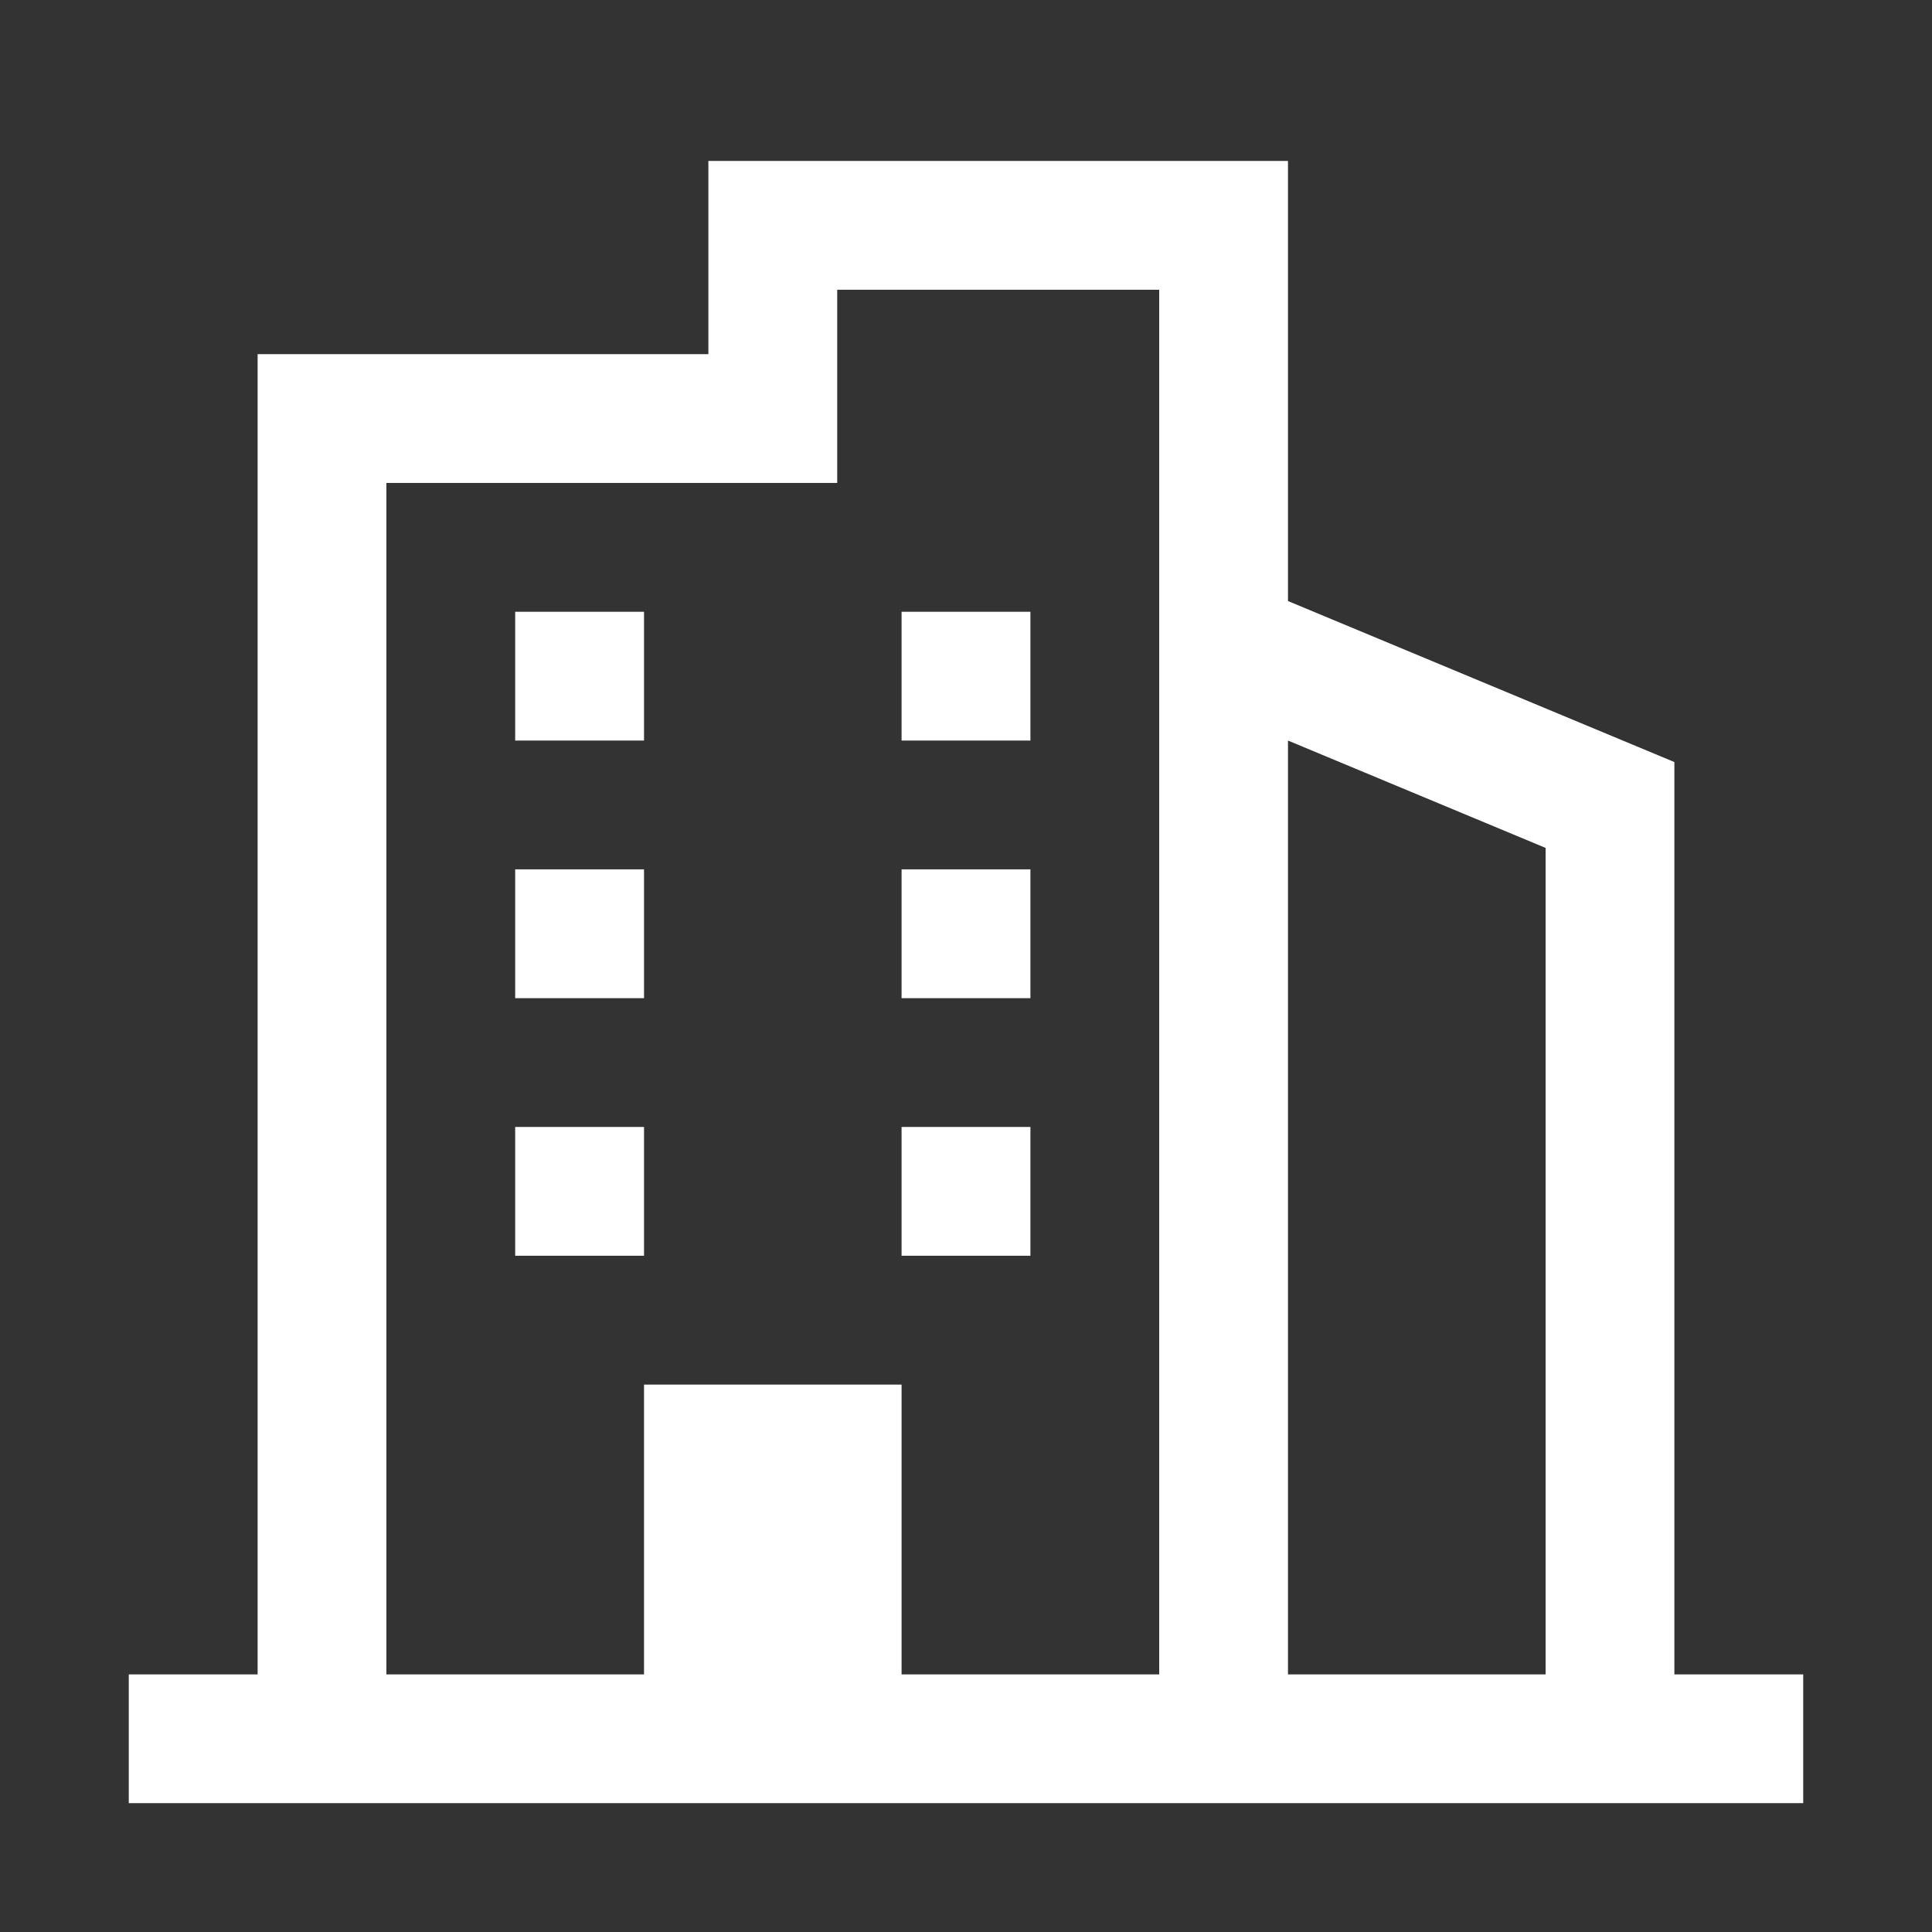
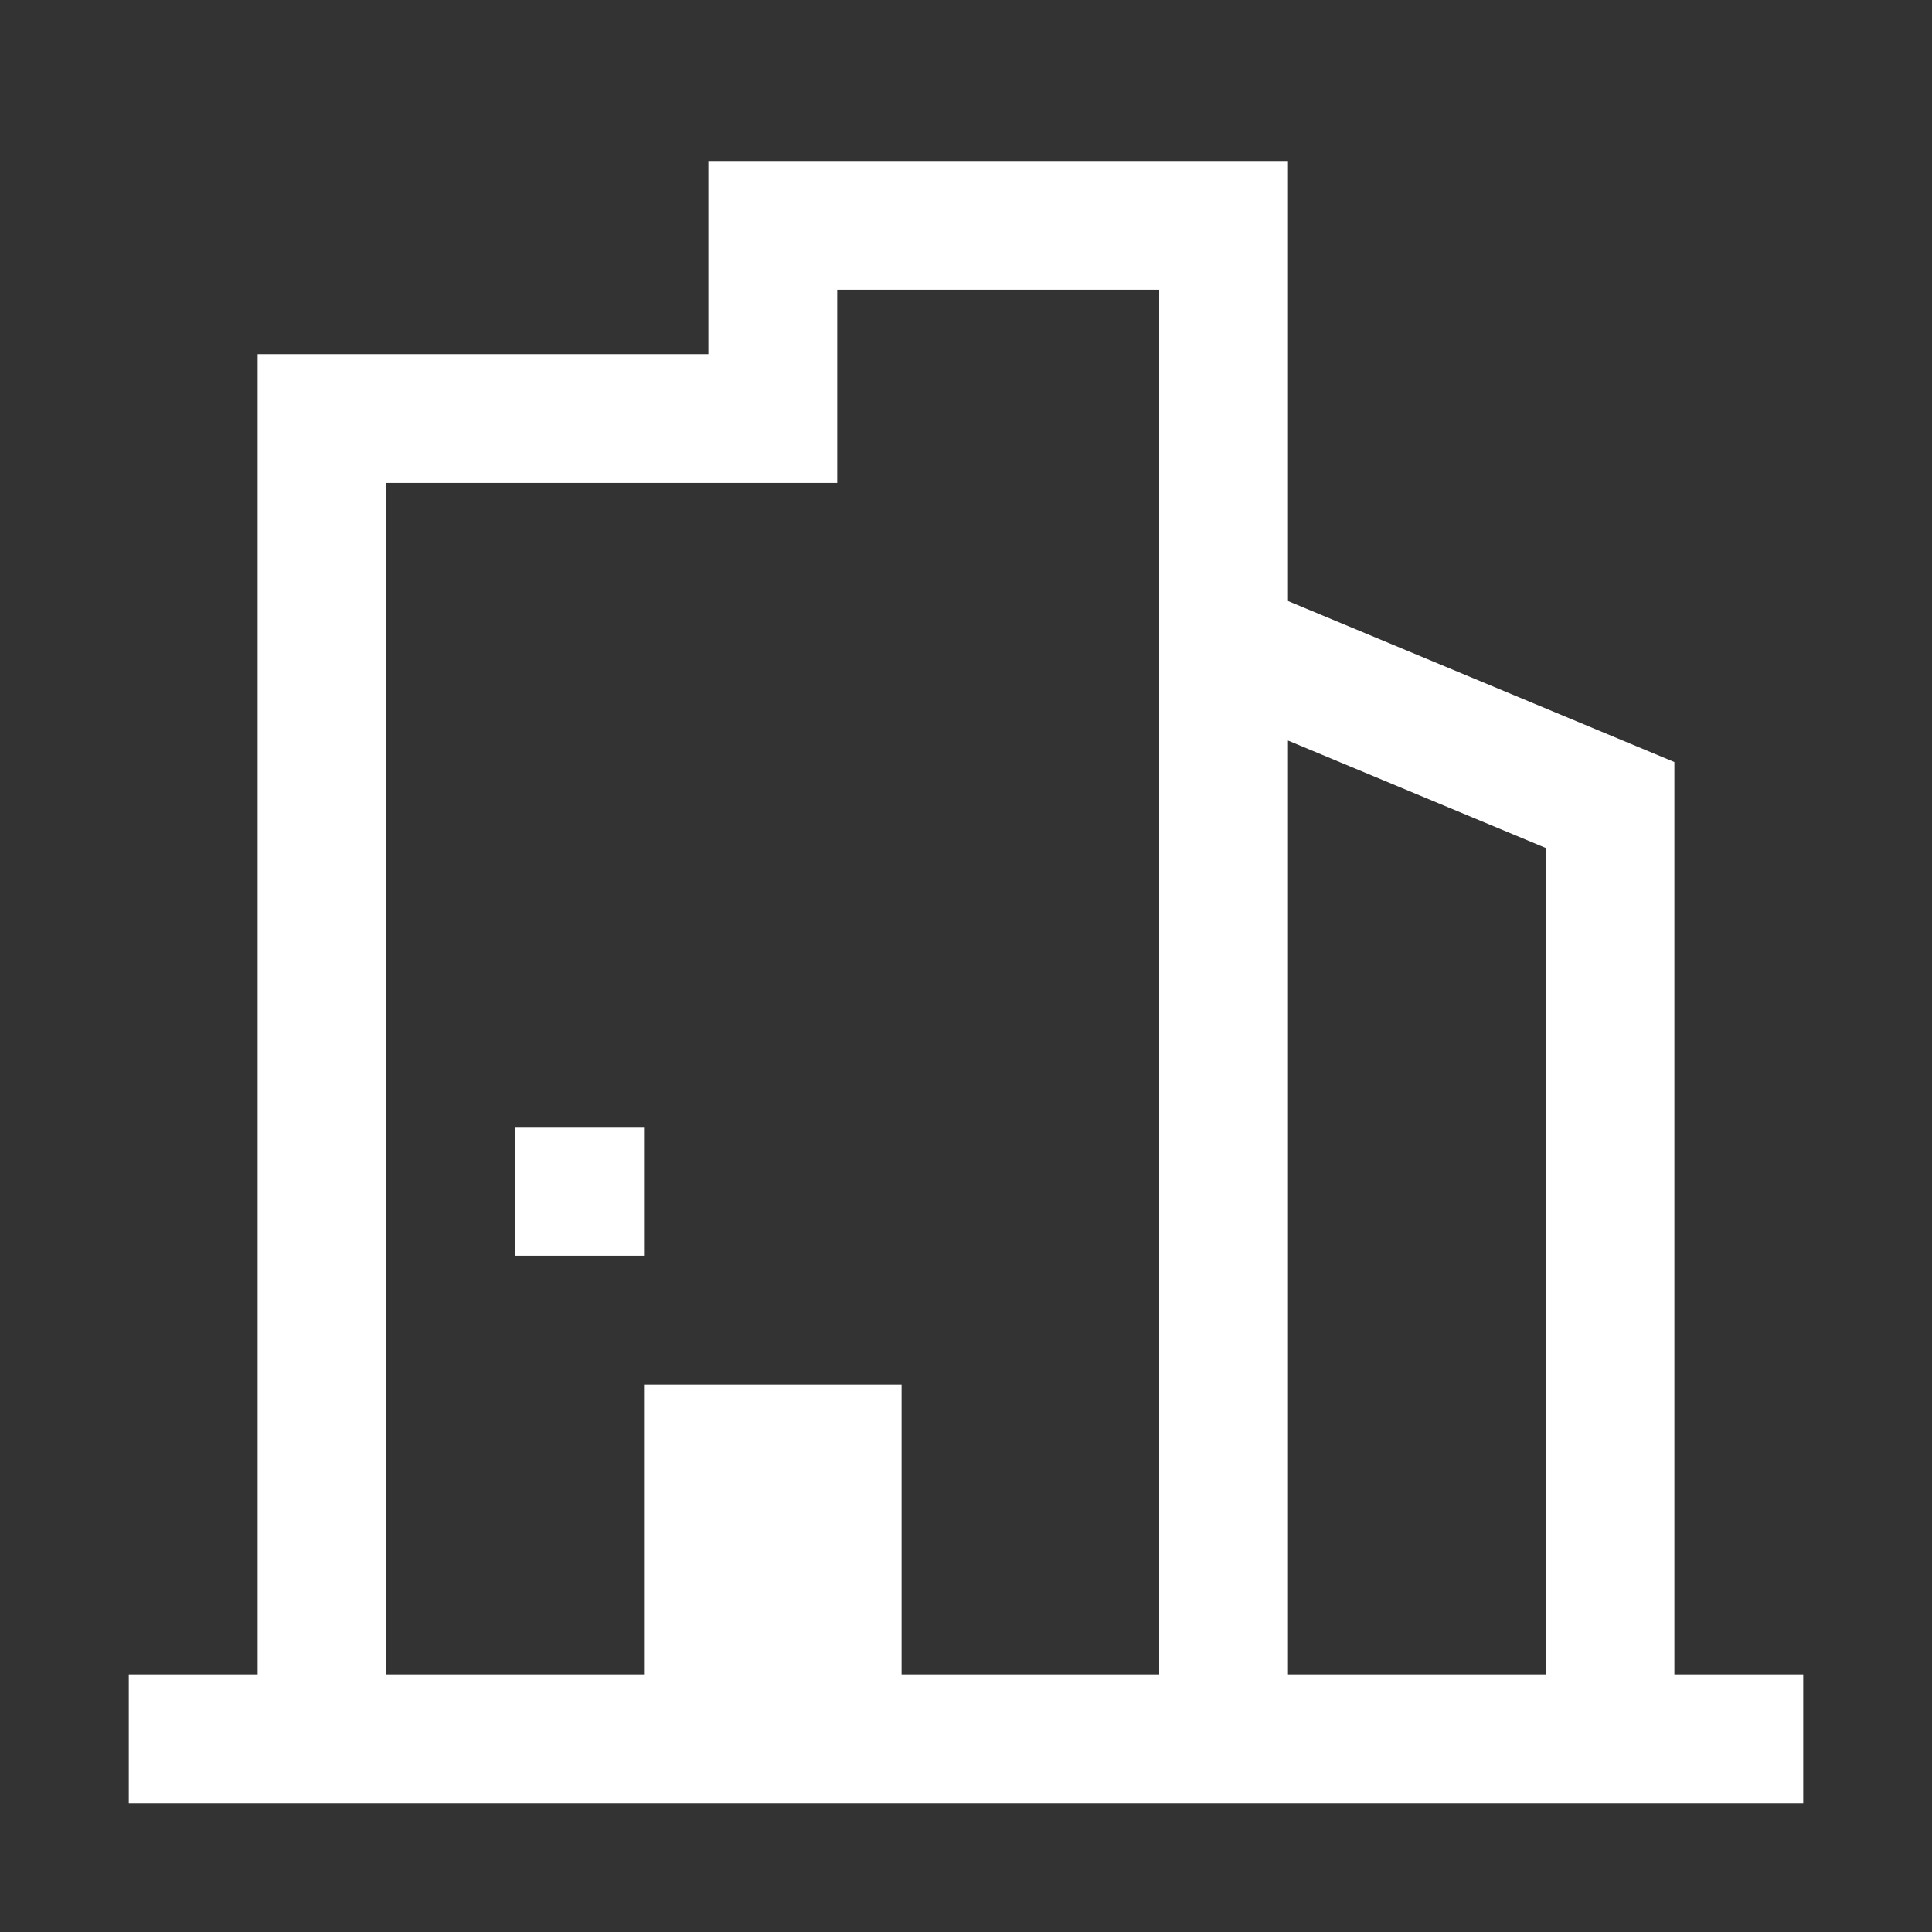
<svg xmlns="http://www.w3.org/2000/svg" width="32" height="32" viewBox="0 0 32 32" fill="none">
  <rect x="0" y="0" width="32" height="32" fill="#333333" stroke="none" />
-   <path d="M10.667 10.133H8.533V12.266H10.667V10.133Z" fill="white" />
-   <path d="M14.933 10.133H17.067V12.266H14.933V10.133Z" fill="white" />
-   <path d="M10.667 14.399H8.533V16.533H10.667V14.399Z" fill="white" />
-   <path d="M14.933 14.399H17.067V16.533H14.933V14.399Z" fill="white" />
-   <path d="M17.067 18.666H14.933V20.799H17.067V18.666Z" fill="white" />
  <path d="M8.533 18.666H10.667V20.799H8.533V18.666Z" fill="white" />
  <path fill-rule="evenodd" clip-rule="evenodd" d="M11.733 2.666H21.333V9.955L27.733 12.622V27.733H29.867V29.866H2.133V27.733H4.267V5.866H11.733V2.666ZM6.4 27.733H10.667V22.933H14.933V27.733H19.2V4.799H13.867V7.999H6.4V27.733ZM21.333 27.733H25.6V14.044L21.333 12.266V27.733Z" fill="white" />
</svg>